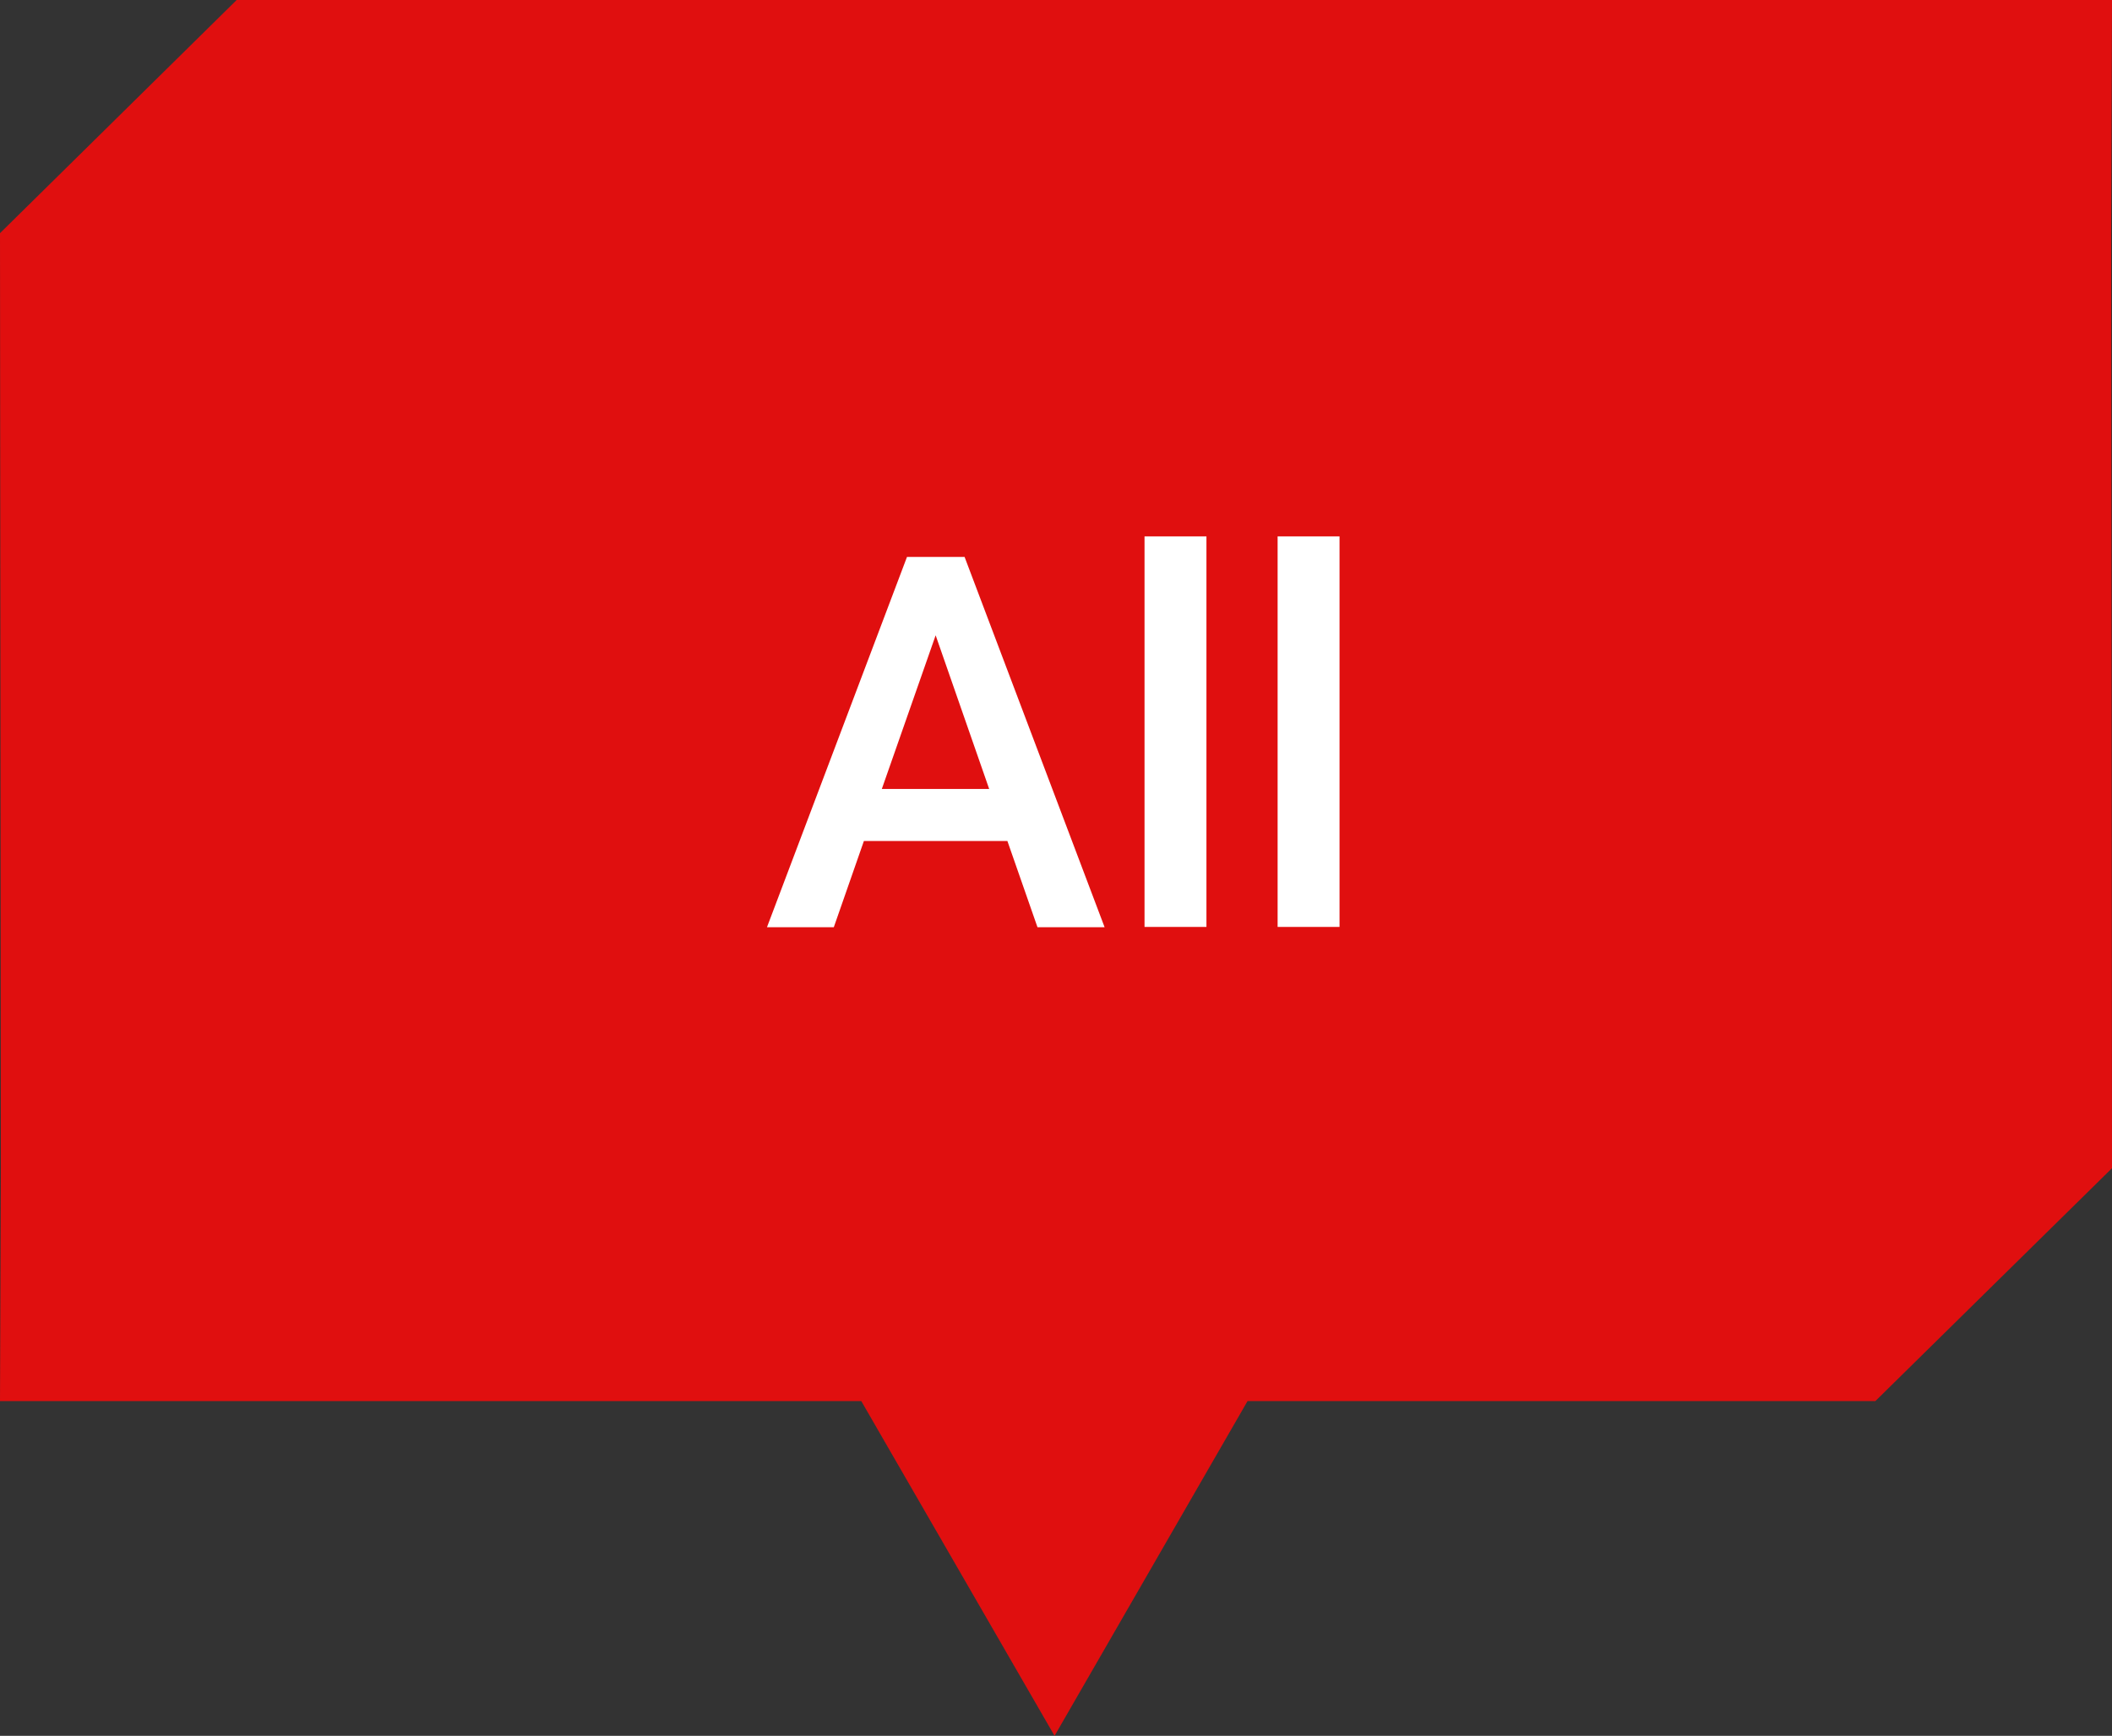
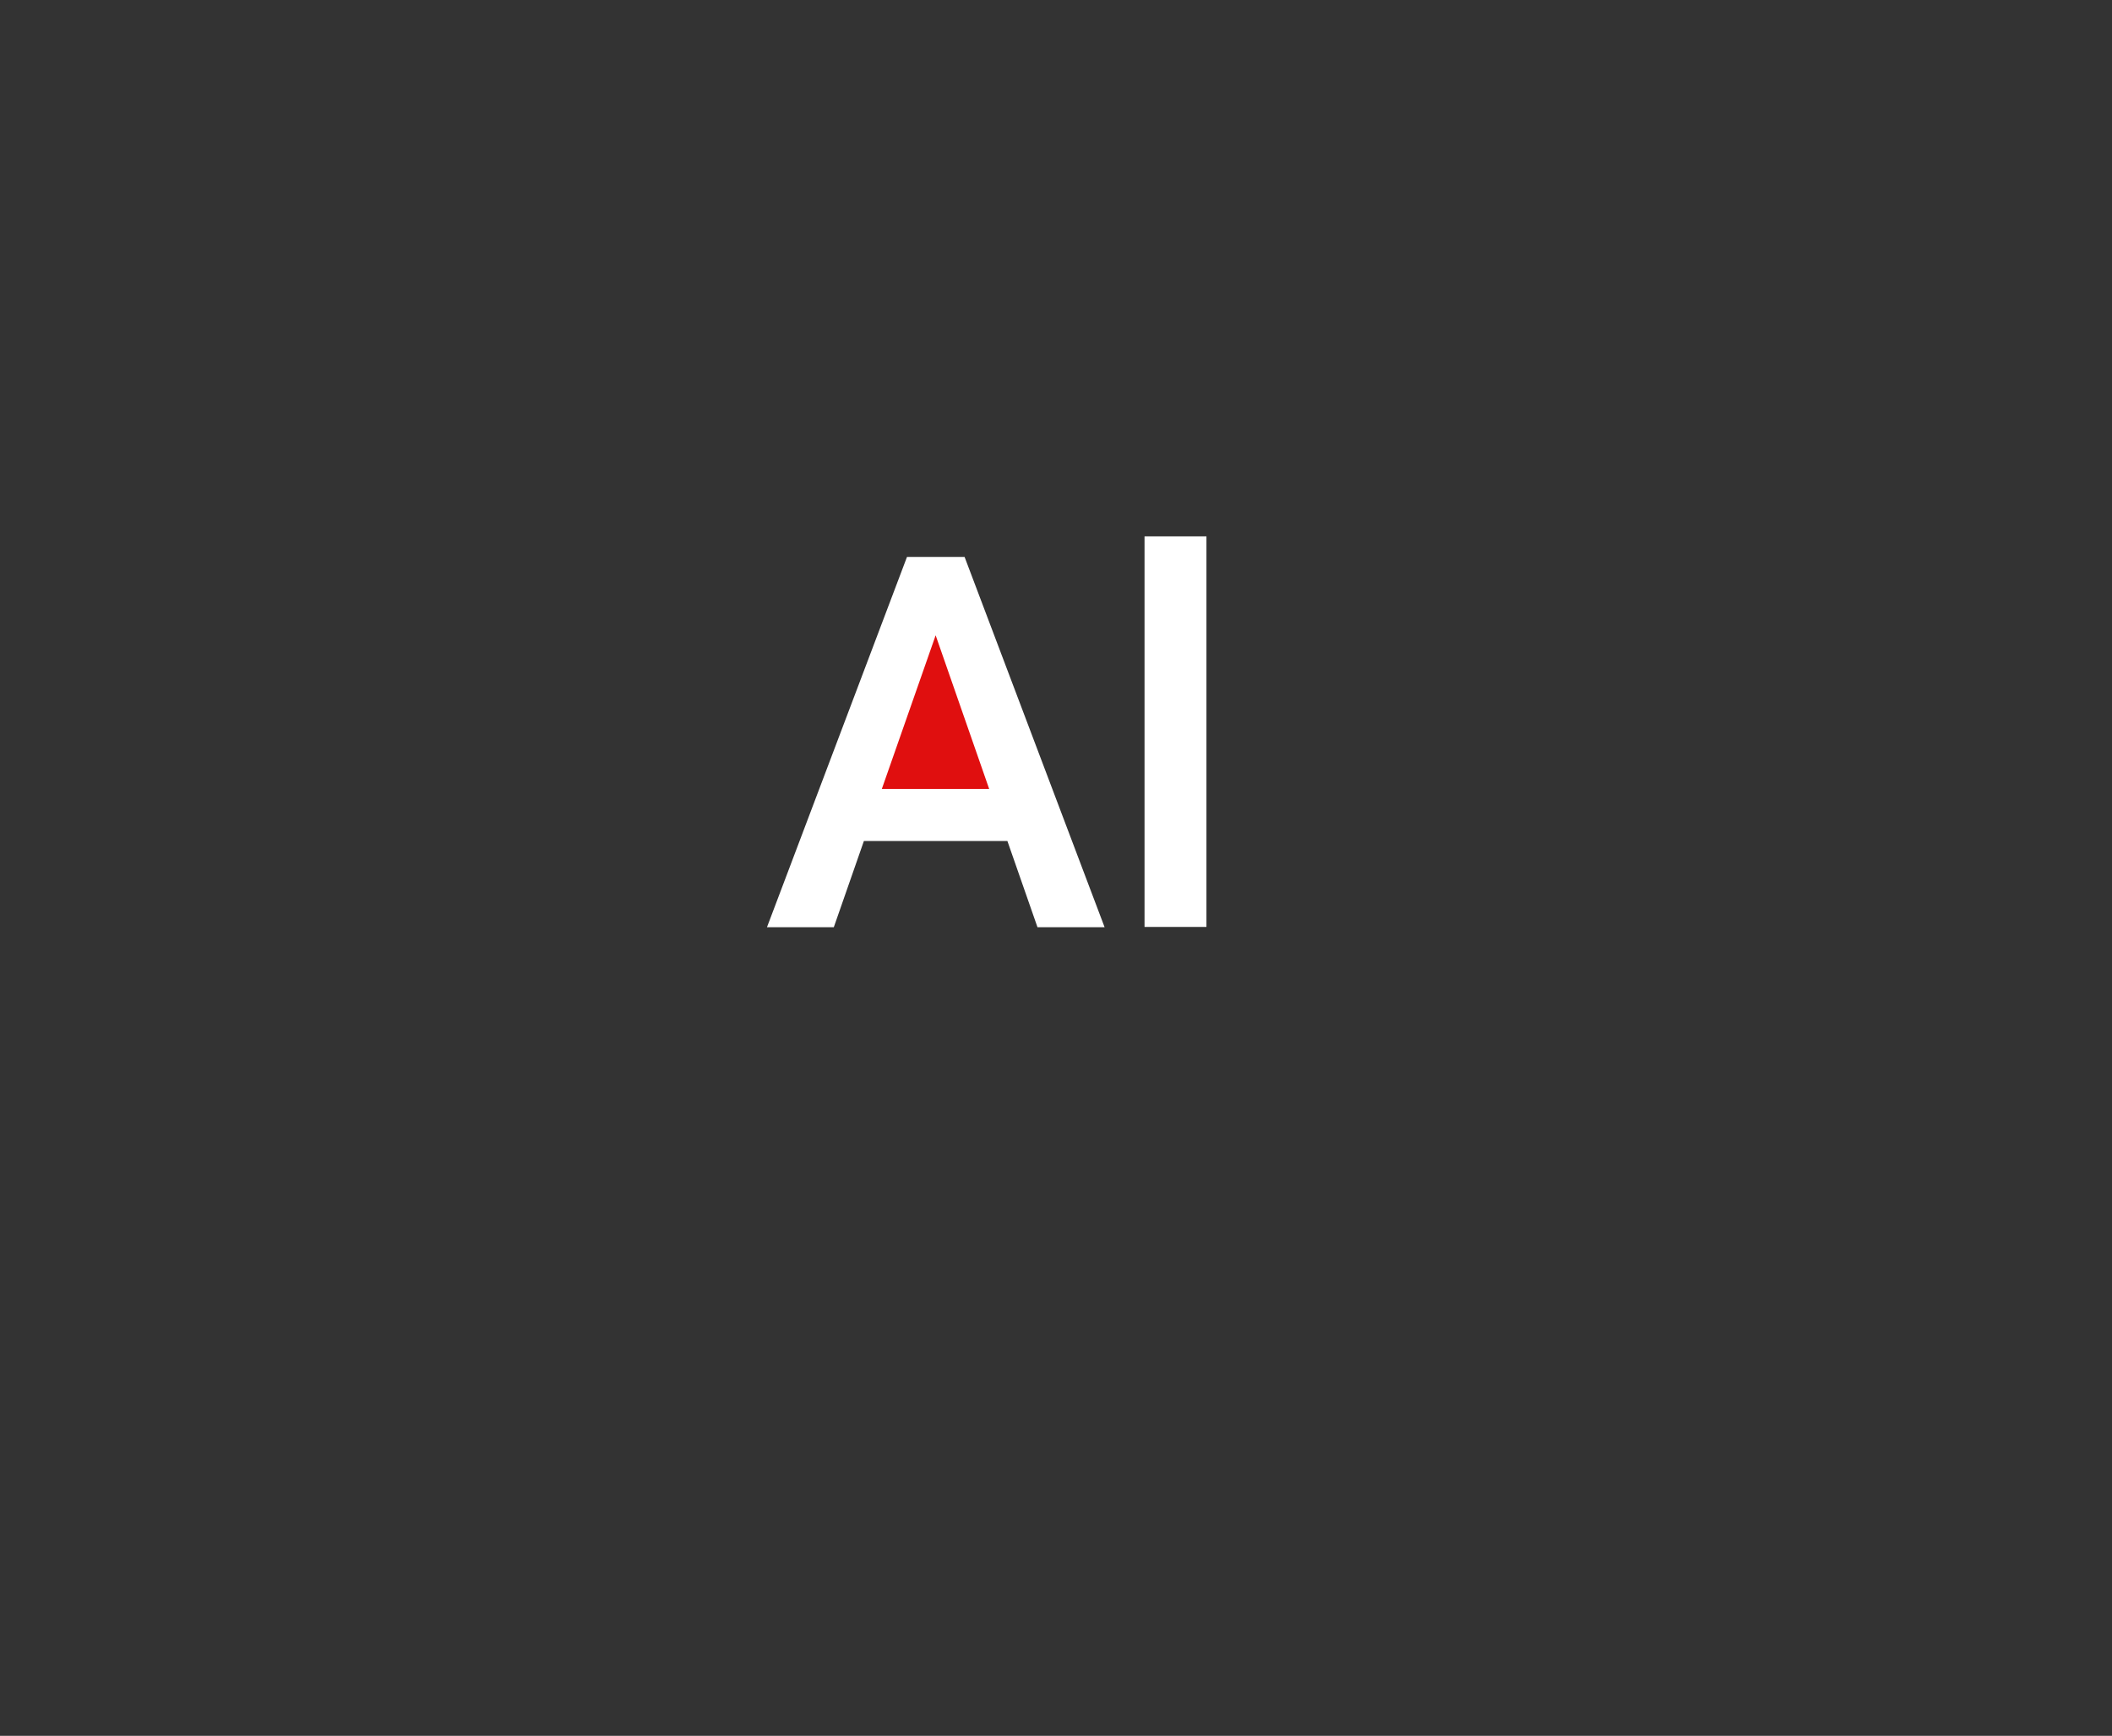
<svg xmlns="http://www.w3.org/2000/svg" viewBox="0 0 73 60">
  <rect x="0" y="0" width="73" height="60" fill="#333333" stroke="none" />
  <title>アセット 2</title>
-   <polygon points="73 0 8.18 0 0 8.06 0.03 40.38 0 48.43 29.77 48.43 36.45 60 43.12 48.43 64.82 48.43 73 40.38 72.97 8.05 73 0" fill="#e00f0f" />
  <polygon points="35.86 32.05 34.82 29.07 29.86 29.07 28.82 32.05 26.51 32.05 31.35 19.25 33.34 19.25 38.18 32.05 35.86 32.05" fill="#fff" />
  <rect x="39.56" y="18.54" width="2.14" height="13.5" fill="#fff" />
-   <rect x="44.16" y="18.54" width="2.14" height="13.5" fill="#fff" />
  <polygon points="30.48 27.27 34.19 27.27 32.34 21.96 30.48 27.27" fill="#e00f0f" />
</svg>